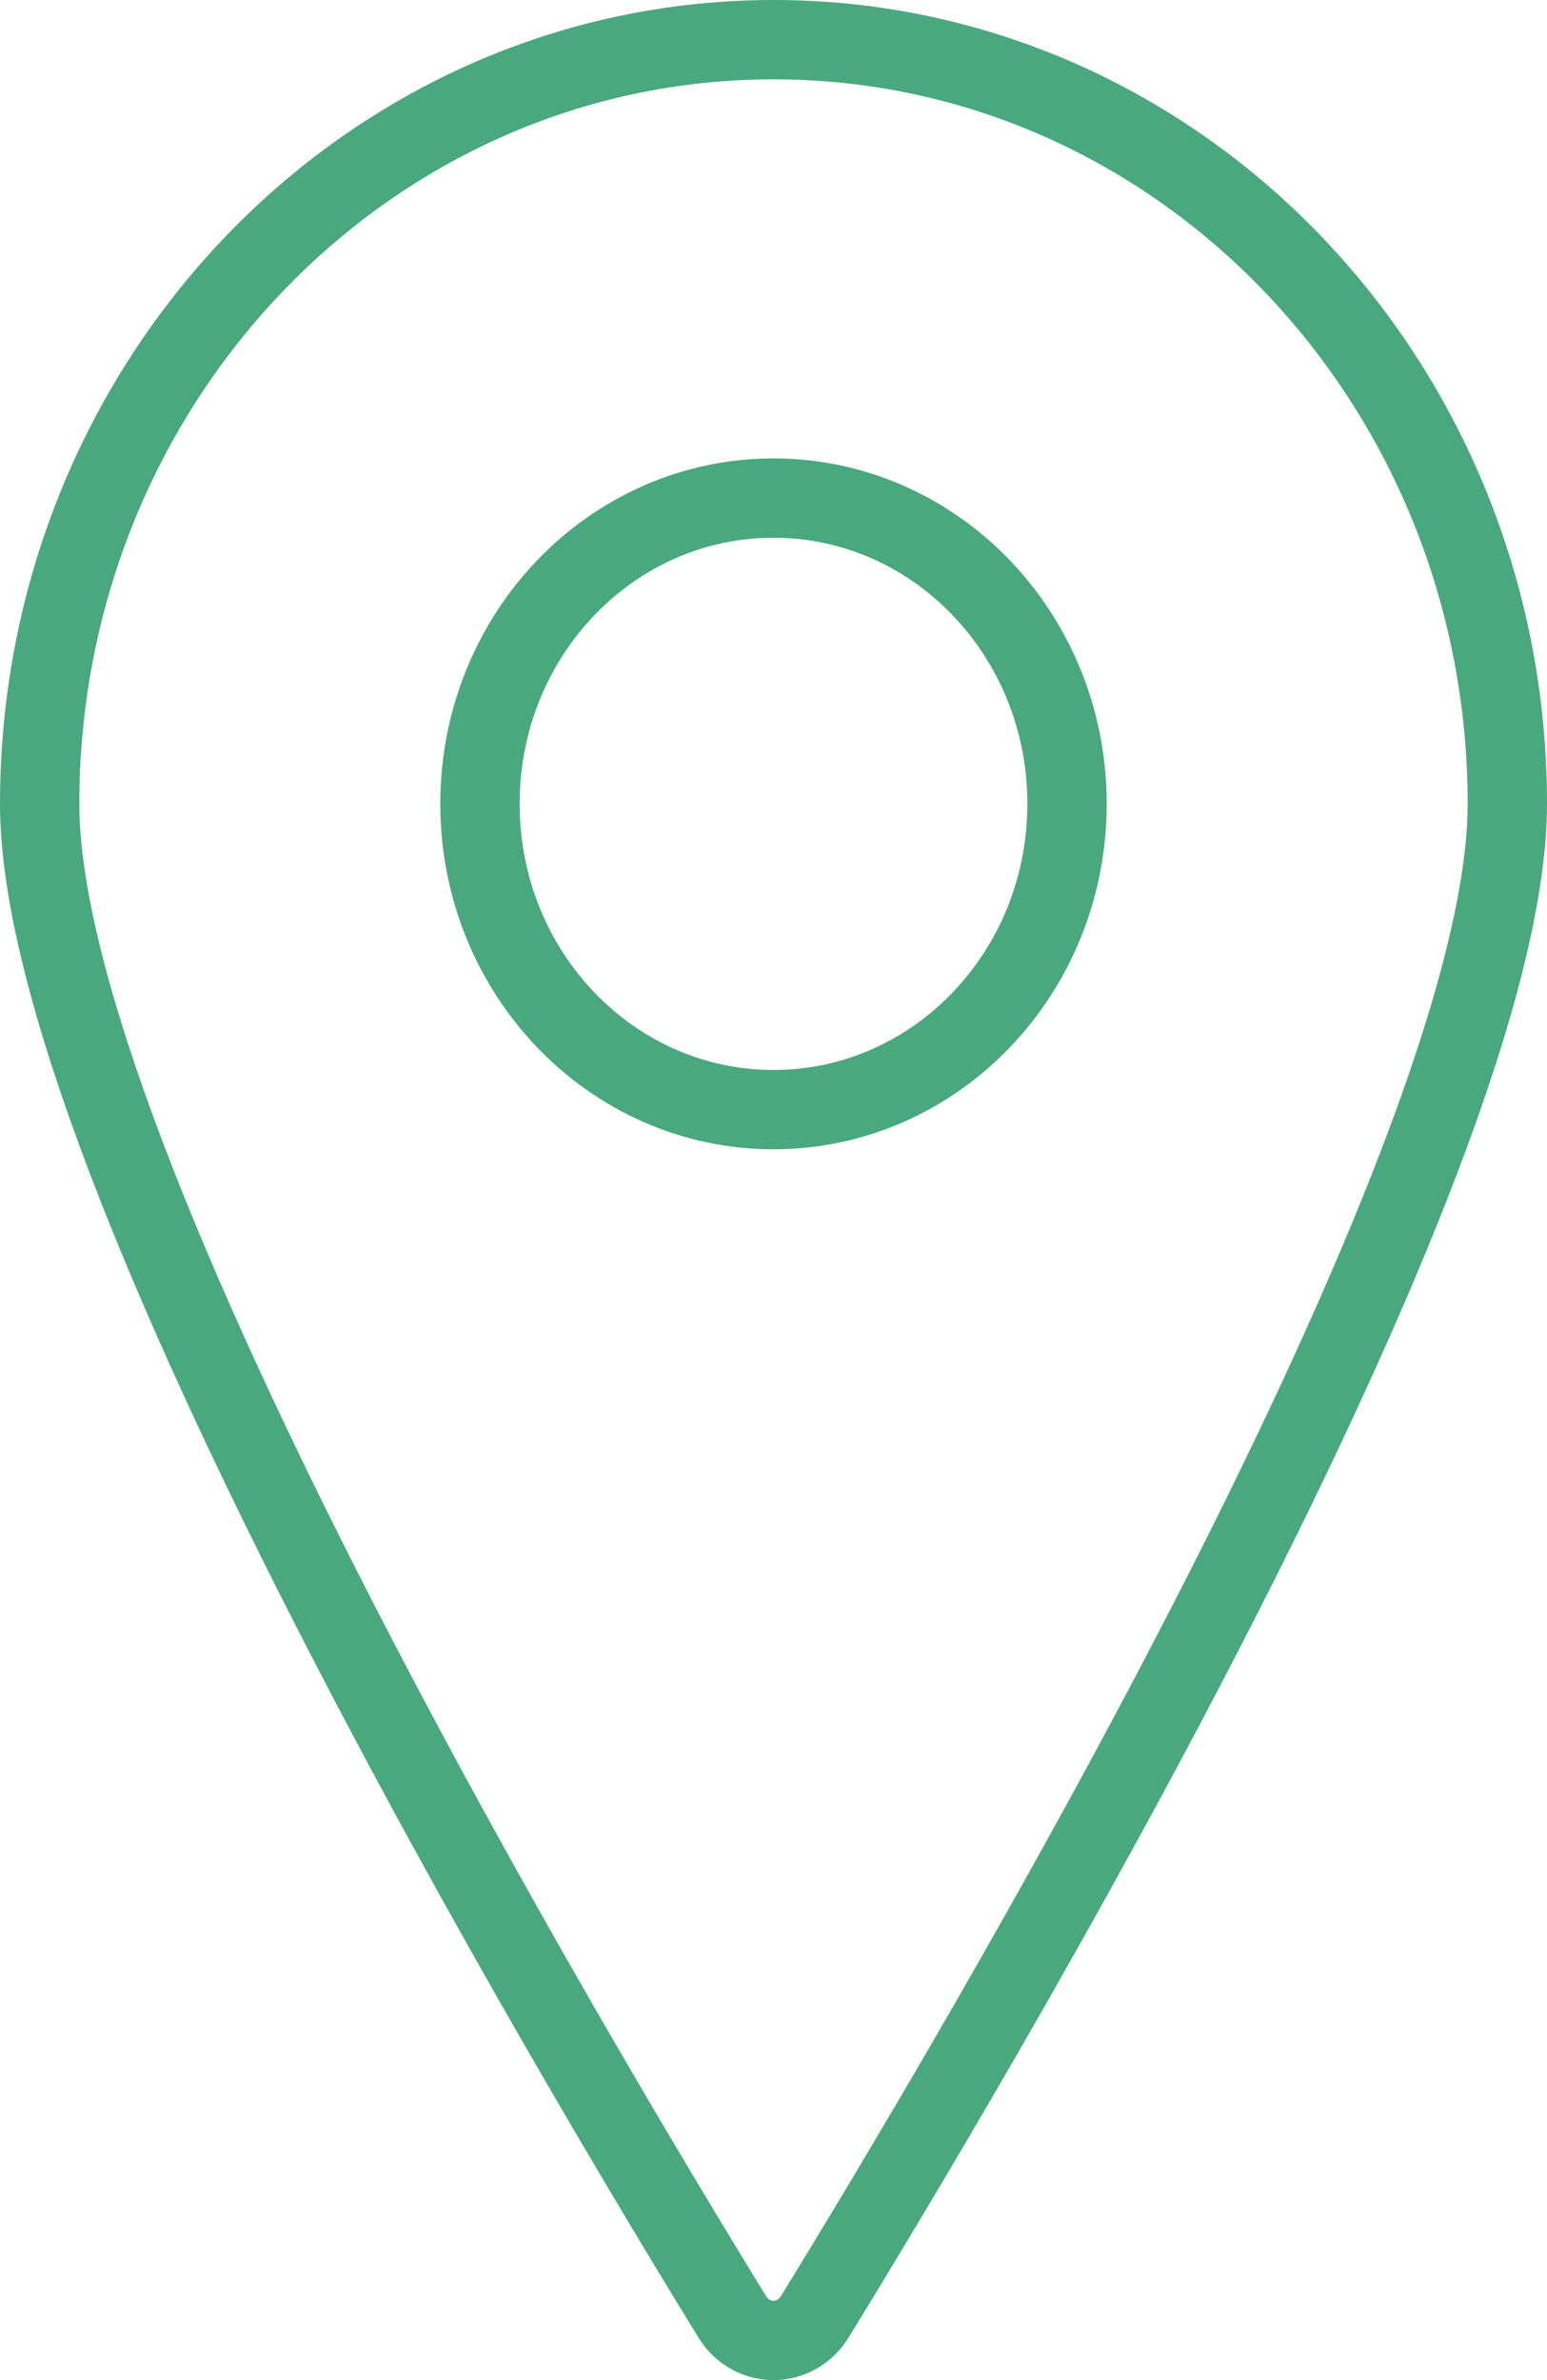
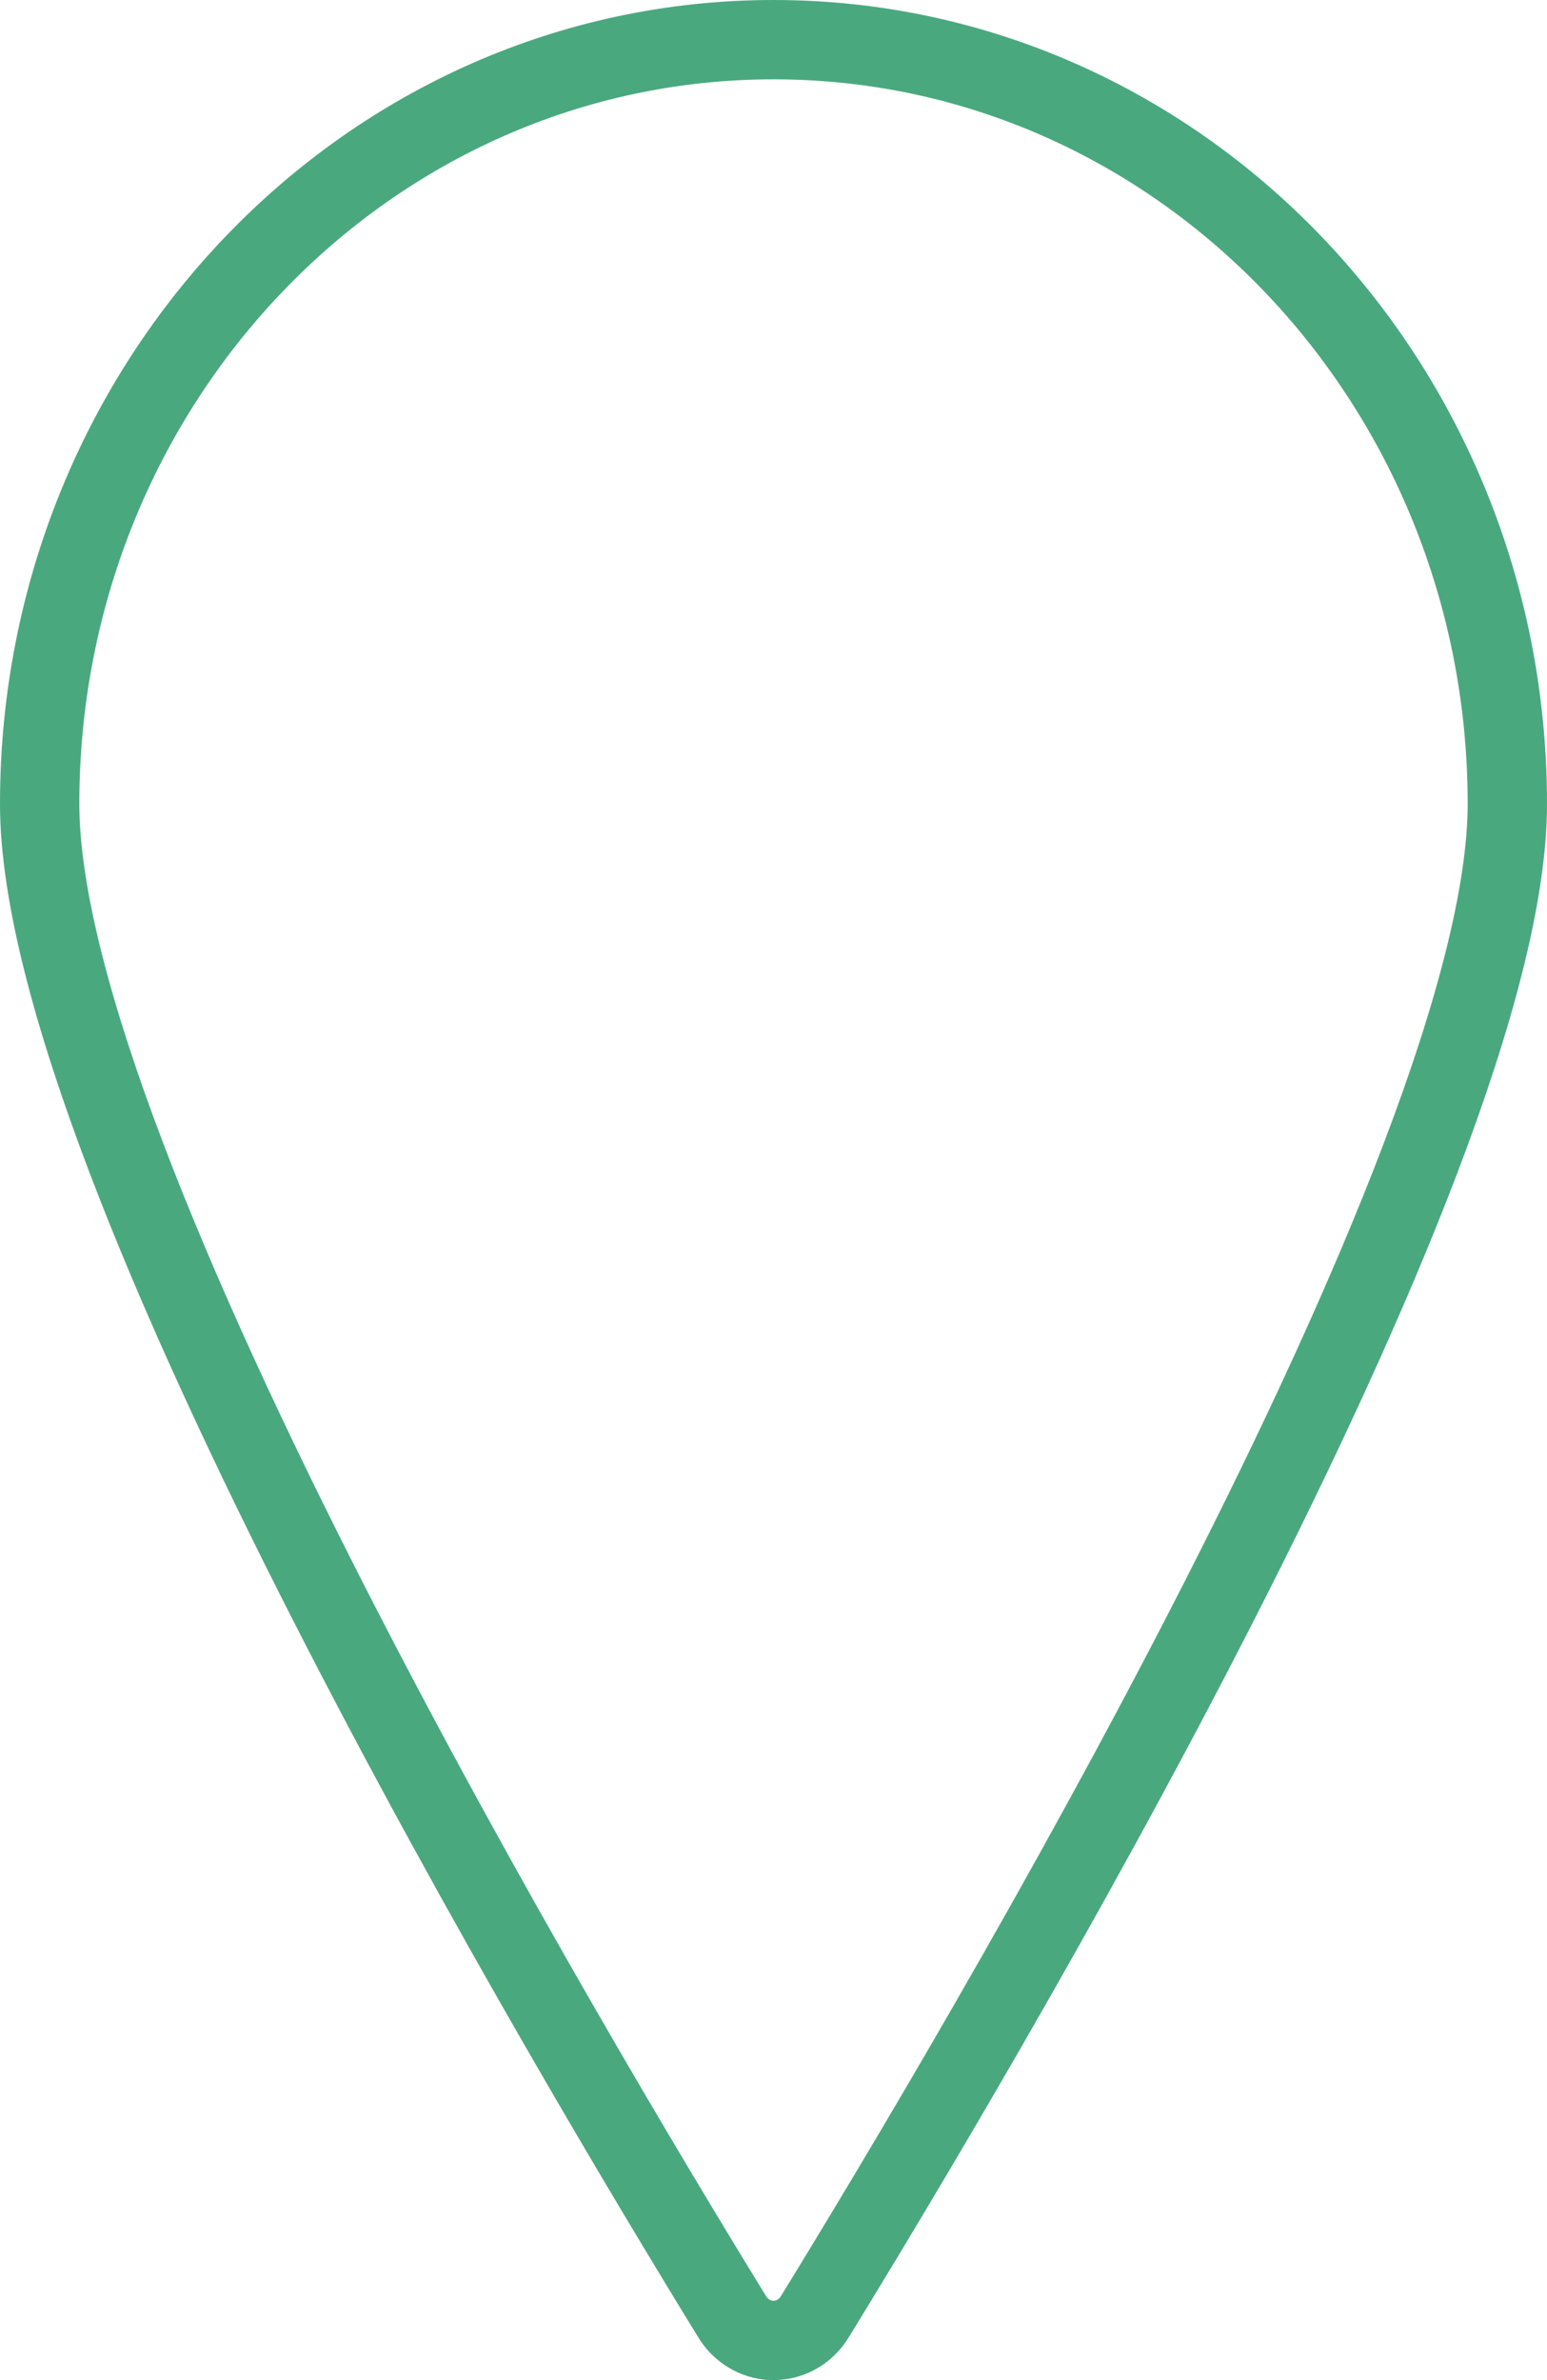
<svg xmlns="http://www.w3.org/2000/svg" width="39" height="60" viewBox="0 0 39 60" fill="none">
-   <path d="M19.5 1C29.717 1 38 9.625 38 20.265C38 29.376 24.433 52.067 20.538 58.409C20.17 59.006 19.408 59.18 18.835 58.797C18.685 58.697 18.557 58.565 18.462 58.409C14.567 52.07 1 29.376 1 20.265C1 9.625 9.283 1 19.5 1Z" stroke="#4AA87F" stroke-width="2" stroke-linecap="round" stroke-linejoin="round" />
-   <path d="M12.1 20.264C12.099 24.521 15.41 27.971 19.497 27.973C23.585 27.974 26.898 24.526 26.9 20.27V20.264C26.901 16.008 23.59 12.558 19.502 12.556C15.415 12.555 12.102 16.003 12.1 20.259V20.264Z" stroke="#4AA87F" stroke-width="2" stroke-linecap="round" stroke-linejoin="round" />
+   <path d="M19.5 1C29.717 1 38 9.625 38 20.265C38 29.376 24.433 52.067 20.538 58.409C20.17 59.006 19.408 59.18 18.835 58.797C18.685 58.697 18.557 58.565 18.462 58.409C14.567 52.07 1 29.376 1 20.265C1 9.625 9.283 1 19.5 1" stroke="#4AA87F" stroke-width="2" stroke-linecap="round" stroke-linejoin="round" />
</svg>